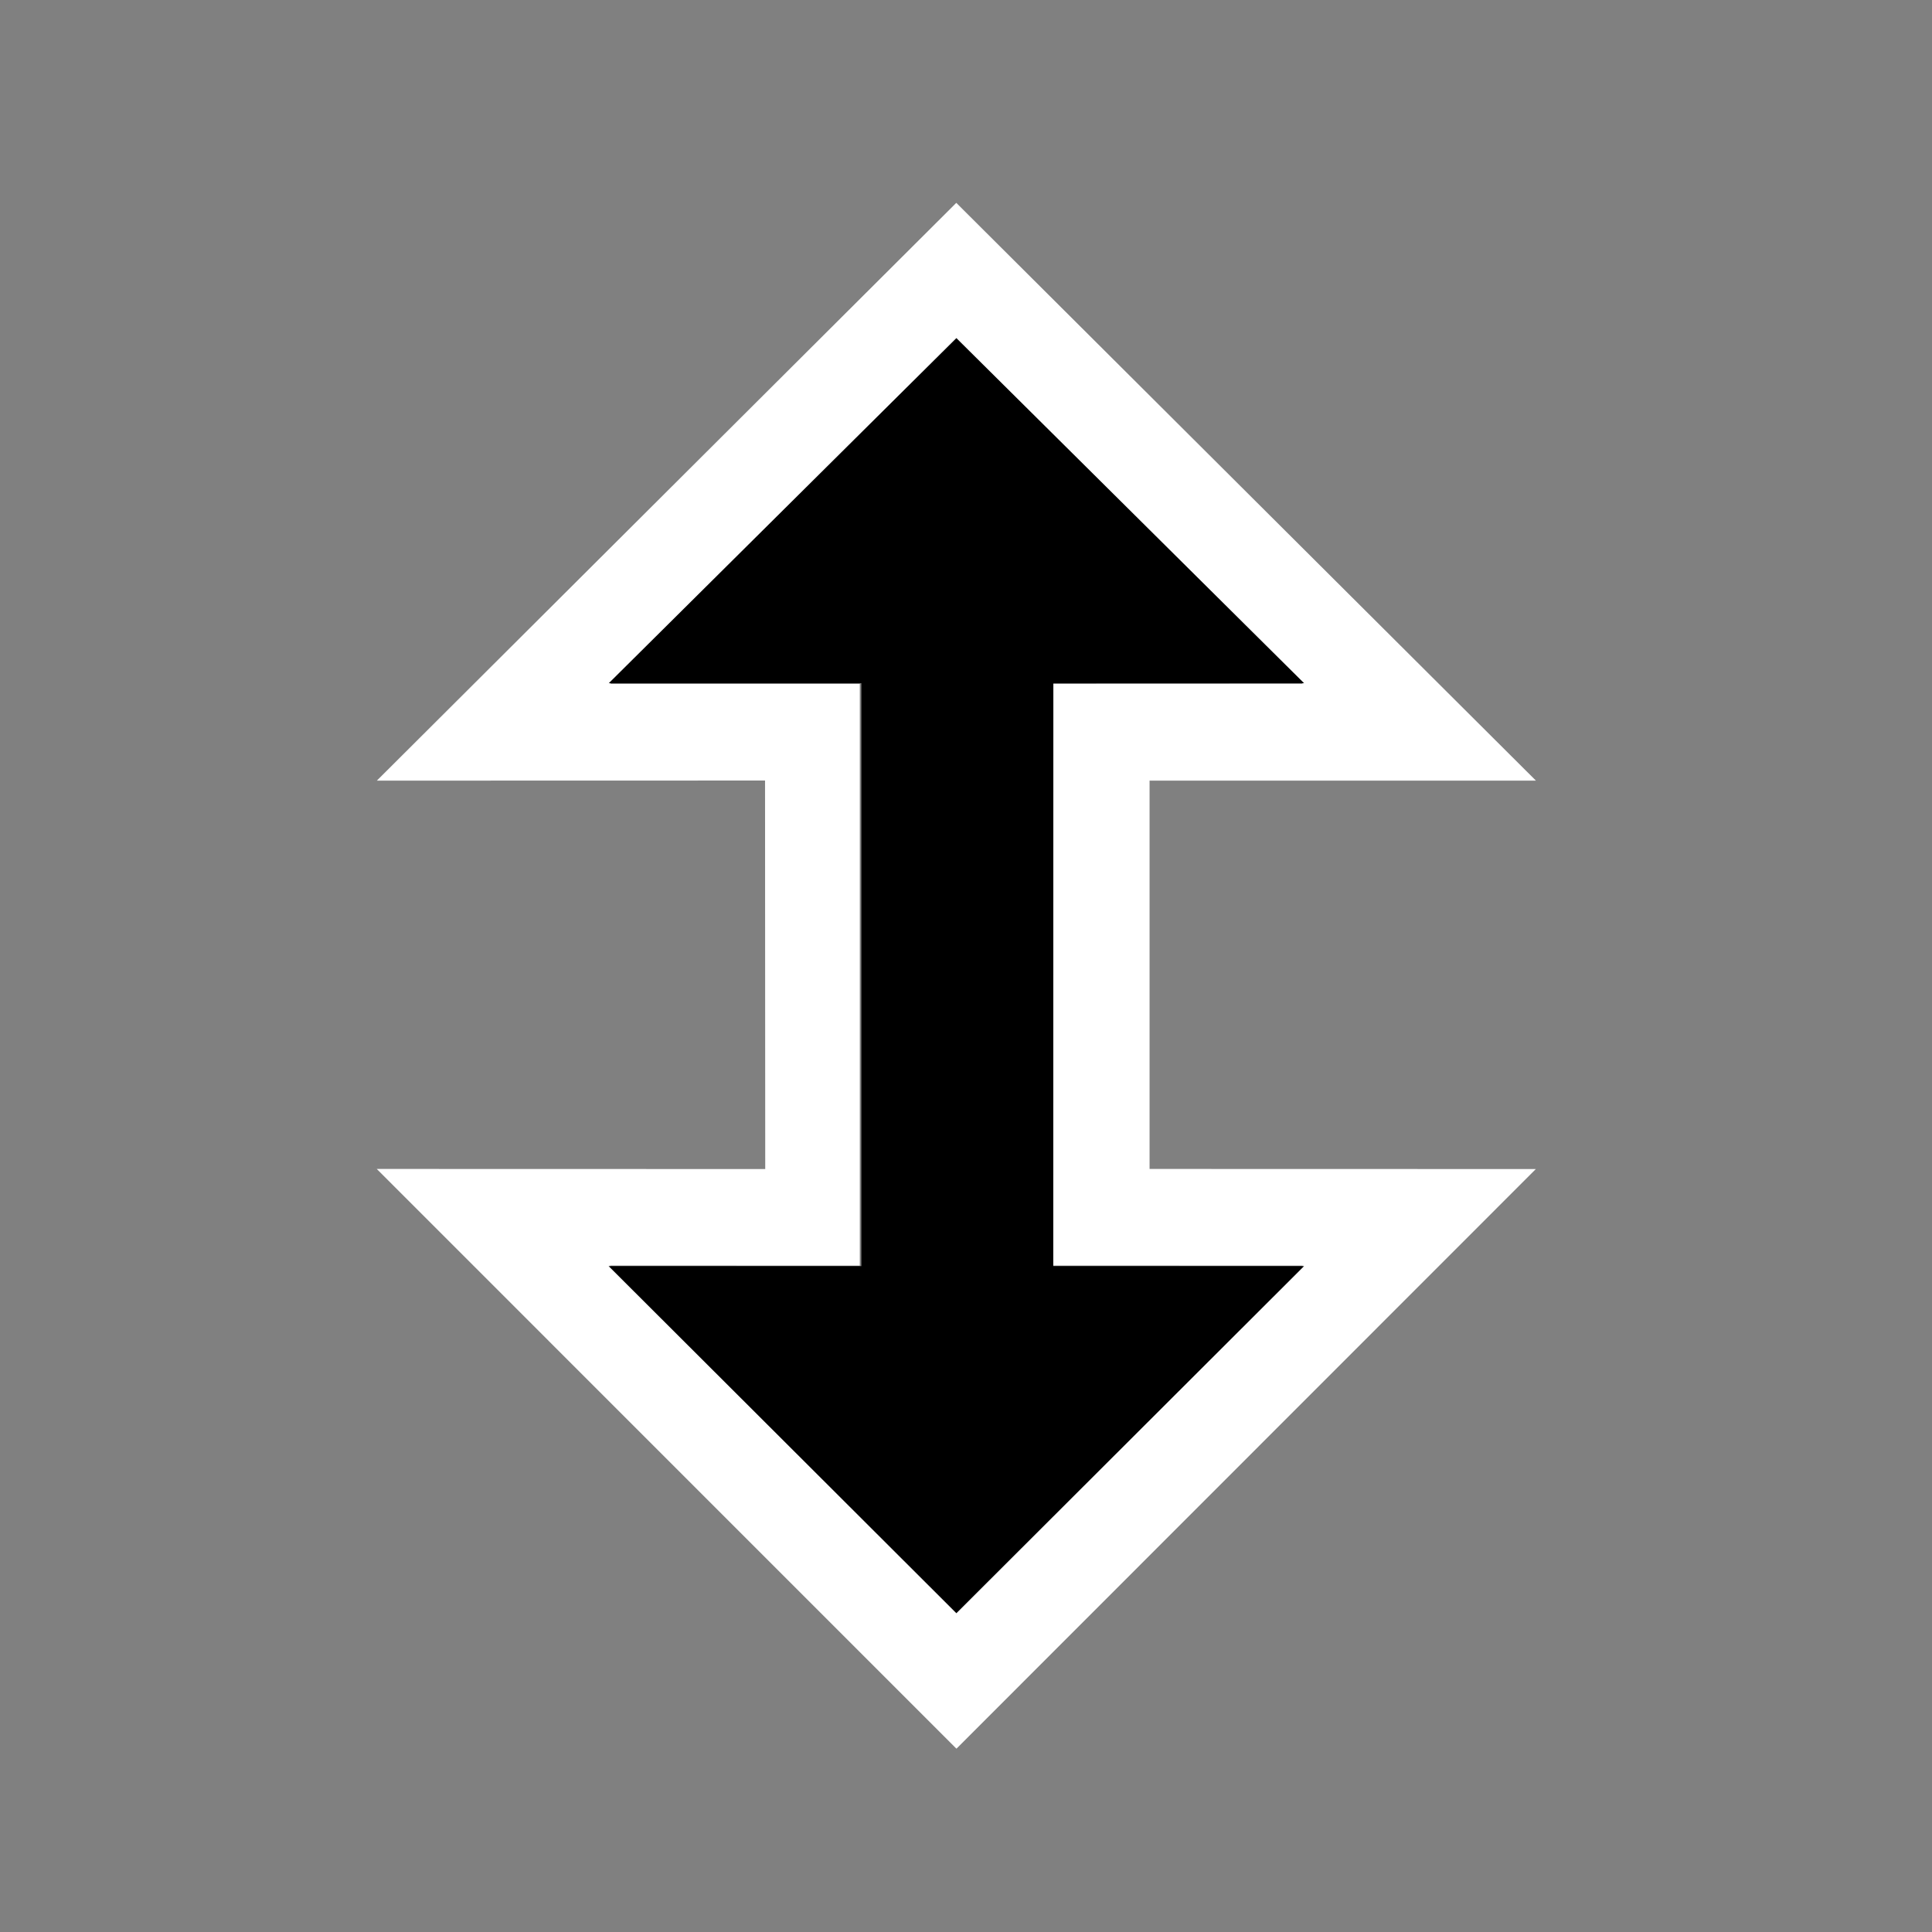
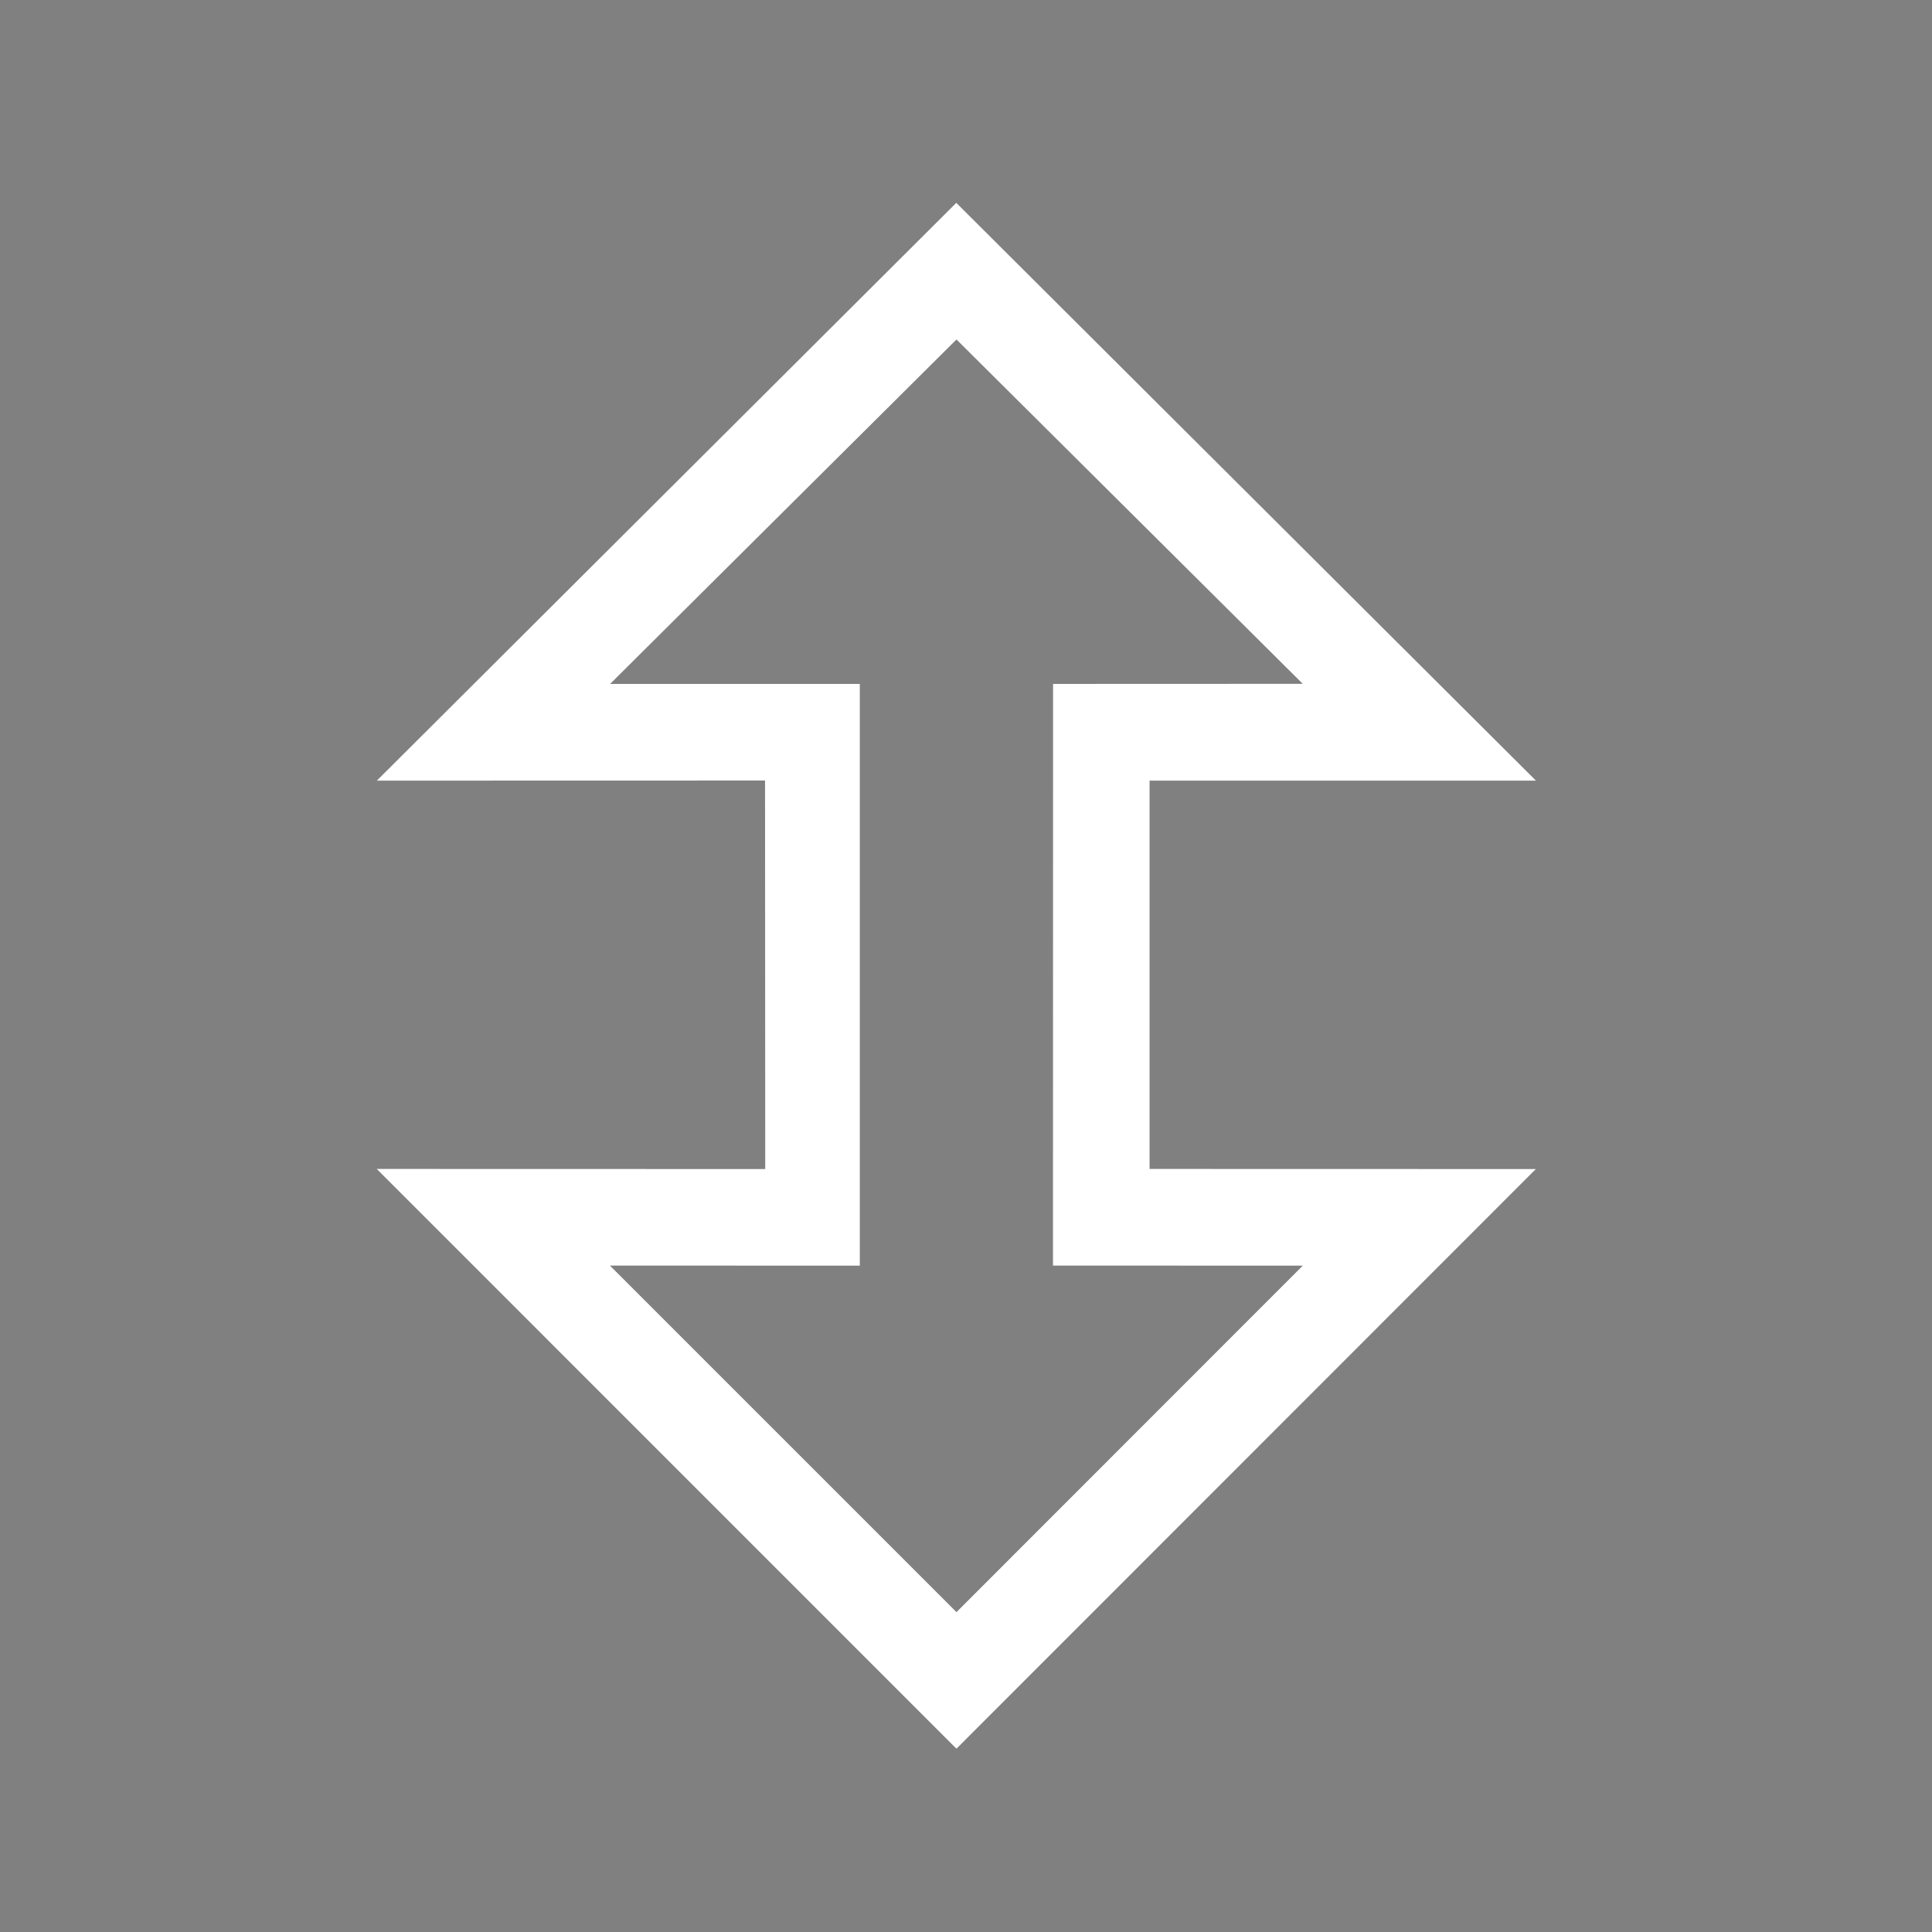
<svg xmlns="http://www.w3.org/2000/svg" width="200" height="200" viewBox="0 0 200 200" fill="none">
  <rect x="0" y="0" width="200" height="200" fill="#808080" stroke="none" />
  <g opacity="0.01">
    <path opacity="0.01" d="M200 0H0V200H200V0Z" fill="white" />
  </g>
  <path fill-rule="evenodd" clip-rule="evenodd" d="M98.985 181H99.035L158.99 121.019L119.003 121.009V80.811H159L98.995 21L39.01 80.811L79.197 80.801L79.217 121.019L39 121.009L98.985 181ZM99.015 166.887L63.138 131.011L89.006 131.021V70.799H63.158L99.015 35.143L134.862 70.789L109.014 70.799L109.004 131.011L134.862 131.021L99.015 166.887Z" fill="white" />
-   <path fill-rule="evenodd" clip-rule="evenodd" d="M109.043 70.726H135L99.005 35L63.02 70.726H89.168V131.064H63L99.005 167L135 131.064H109.033L109.043 70.726Z" fill="black" />
</svg>